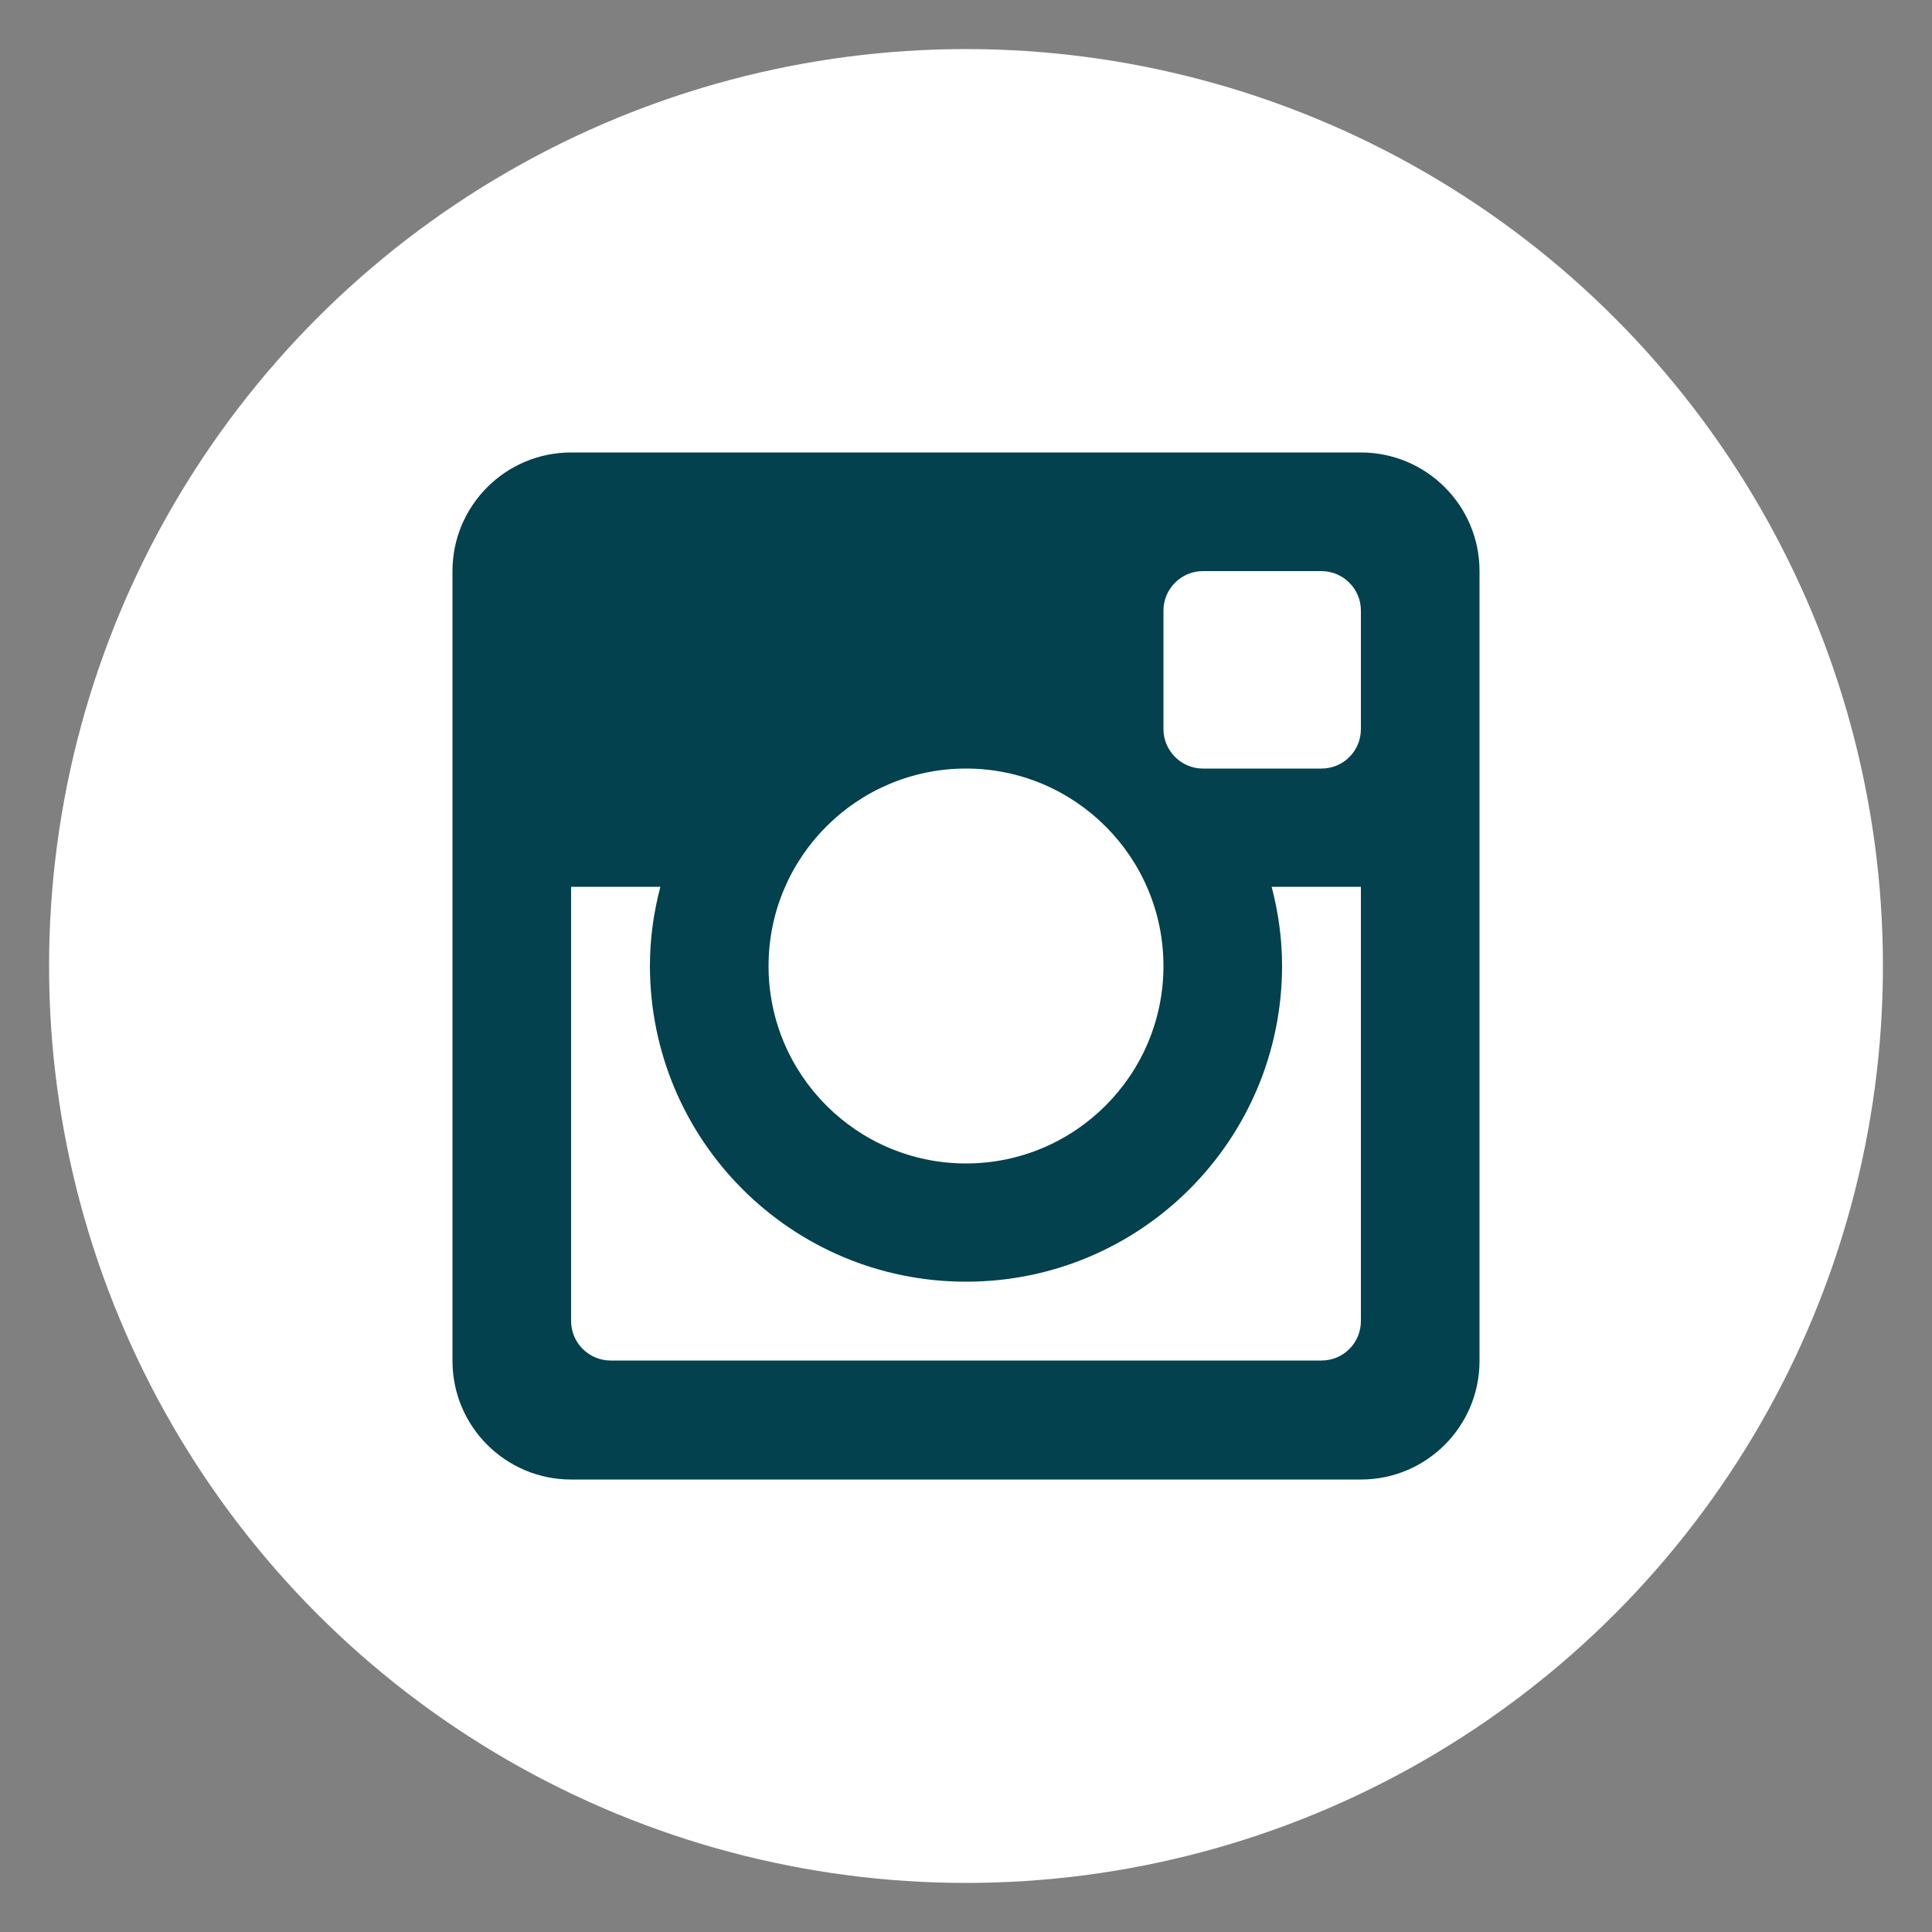
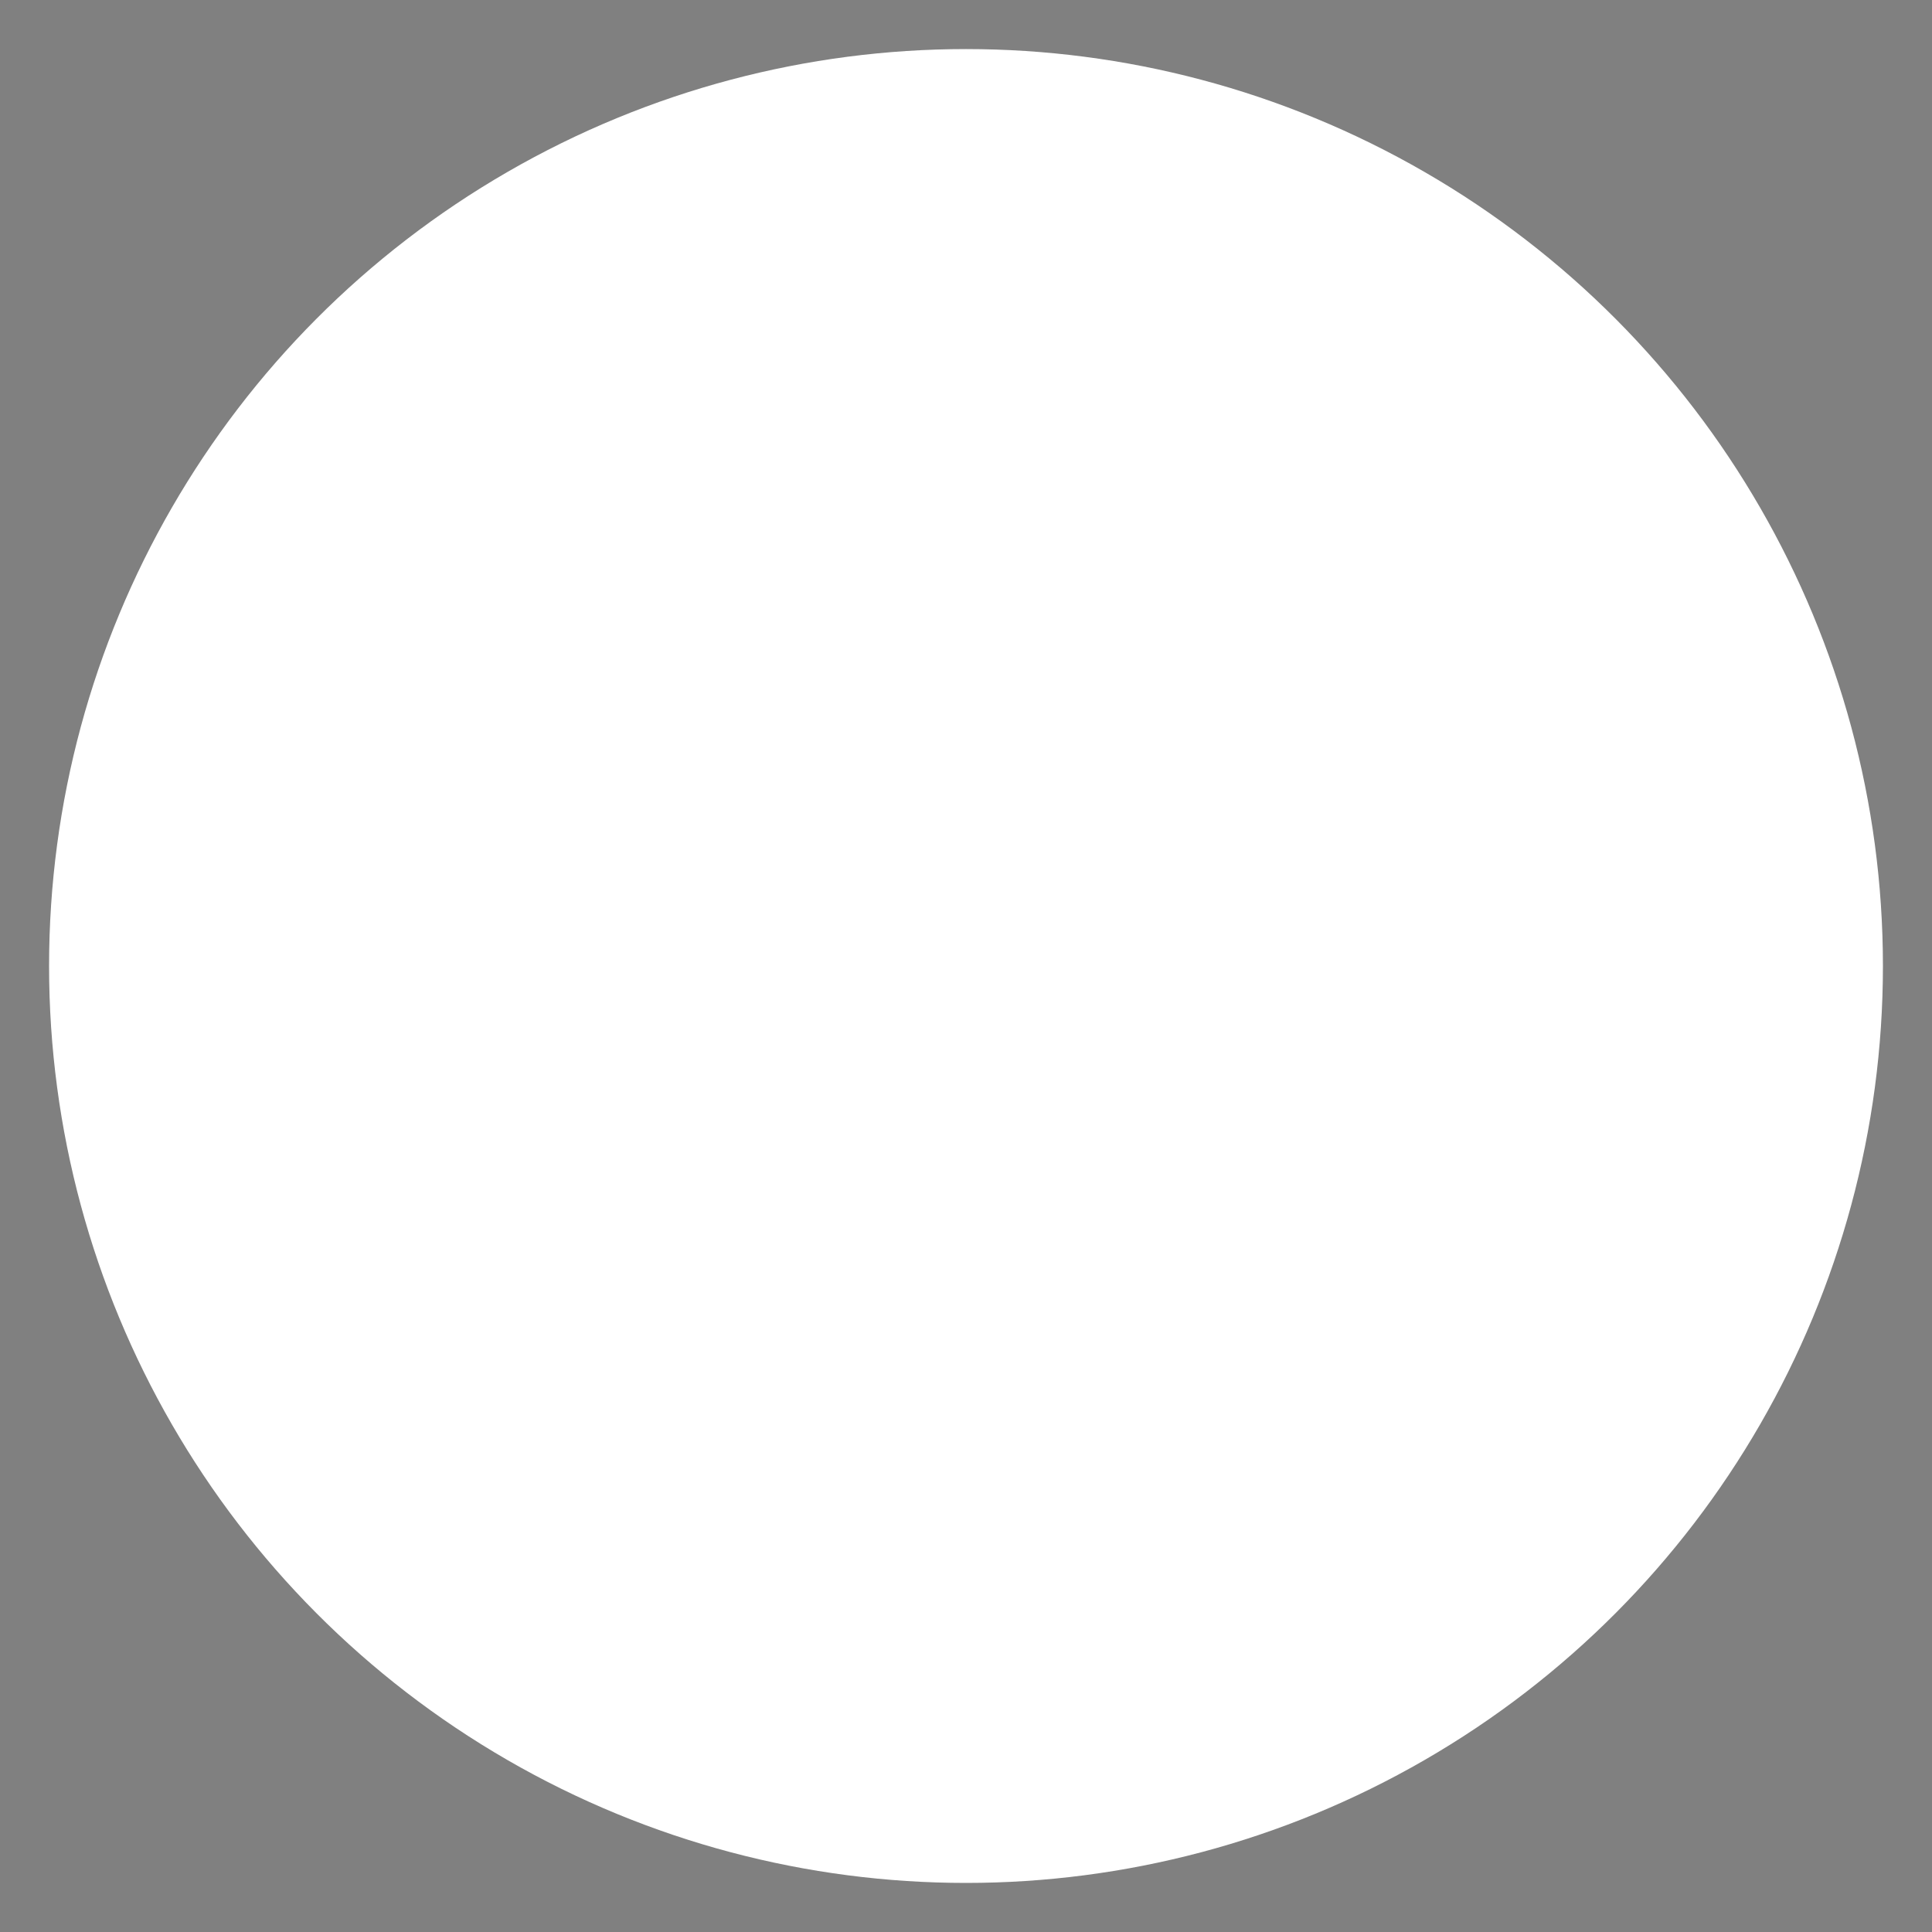
<svg xmlns="http://www.w3.org/2000/svg" id="Layer_1" version="1.1" viewBox="0 0 50 50">
  <rect x="0" y="0" width="50" height="50" fill="#808080" stroke="none" />
  <defs>
    <style>
      .st0 {
        fill: #02414d;
        fill-rule: evenodd;
      }

      .st1 {
        fill: #fff;
      }
    </style>
  </defs>
  <g id="Instagram">
    <circle id="back" class="st1" cx="25" cy="25" r="23.73" />
-     <path id="Instagram1" data-name="Instagram" class="st0" d="M35.22,22.95h-2.31c.17.65.27,1.34.27,2.04,0,4.52-3.66,8.18-8.18,8.18s-8.18-3.66-8.18-8.18c0-.71.1-1.39.27-2.04h-2.31v11.24c0,.56.46,1.02,1.02,1.02h18.4c.57,0,1.02-.46,1.02-1.02v-11.24ZM35.22,15.8c0-.56-.46-1.02-1.02-1.02h-3.07c-.56,0-1.02.46-1.02,1.02v3.07c0,.56.46,1.02,1.02,1.02h3.07c.57,0,1.02-.46,1.02-1.02v-3.07ZM25,19.89c-2.82,0-5.11,2.29-5.11,5.11s2.29,5.11,5.11,5.11,5.11-2.29,5.11-5.11-2.29-5.11-5.11-5.11M35.22,38.29H14.78c-1.69,0-3.07-1.37-3.07-3.07V14.78c0-1.69,1.37-3.07,3.07-3.07h20.44c1.69,0,3.07,1.37,3.07,3.07v20.44c0,1.69-1.37,3.07-3.07,3.07" />
  </g>
</svg>